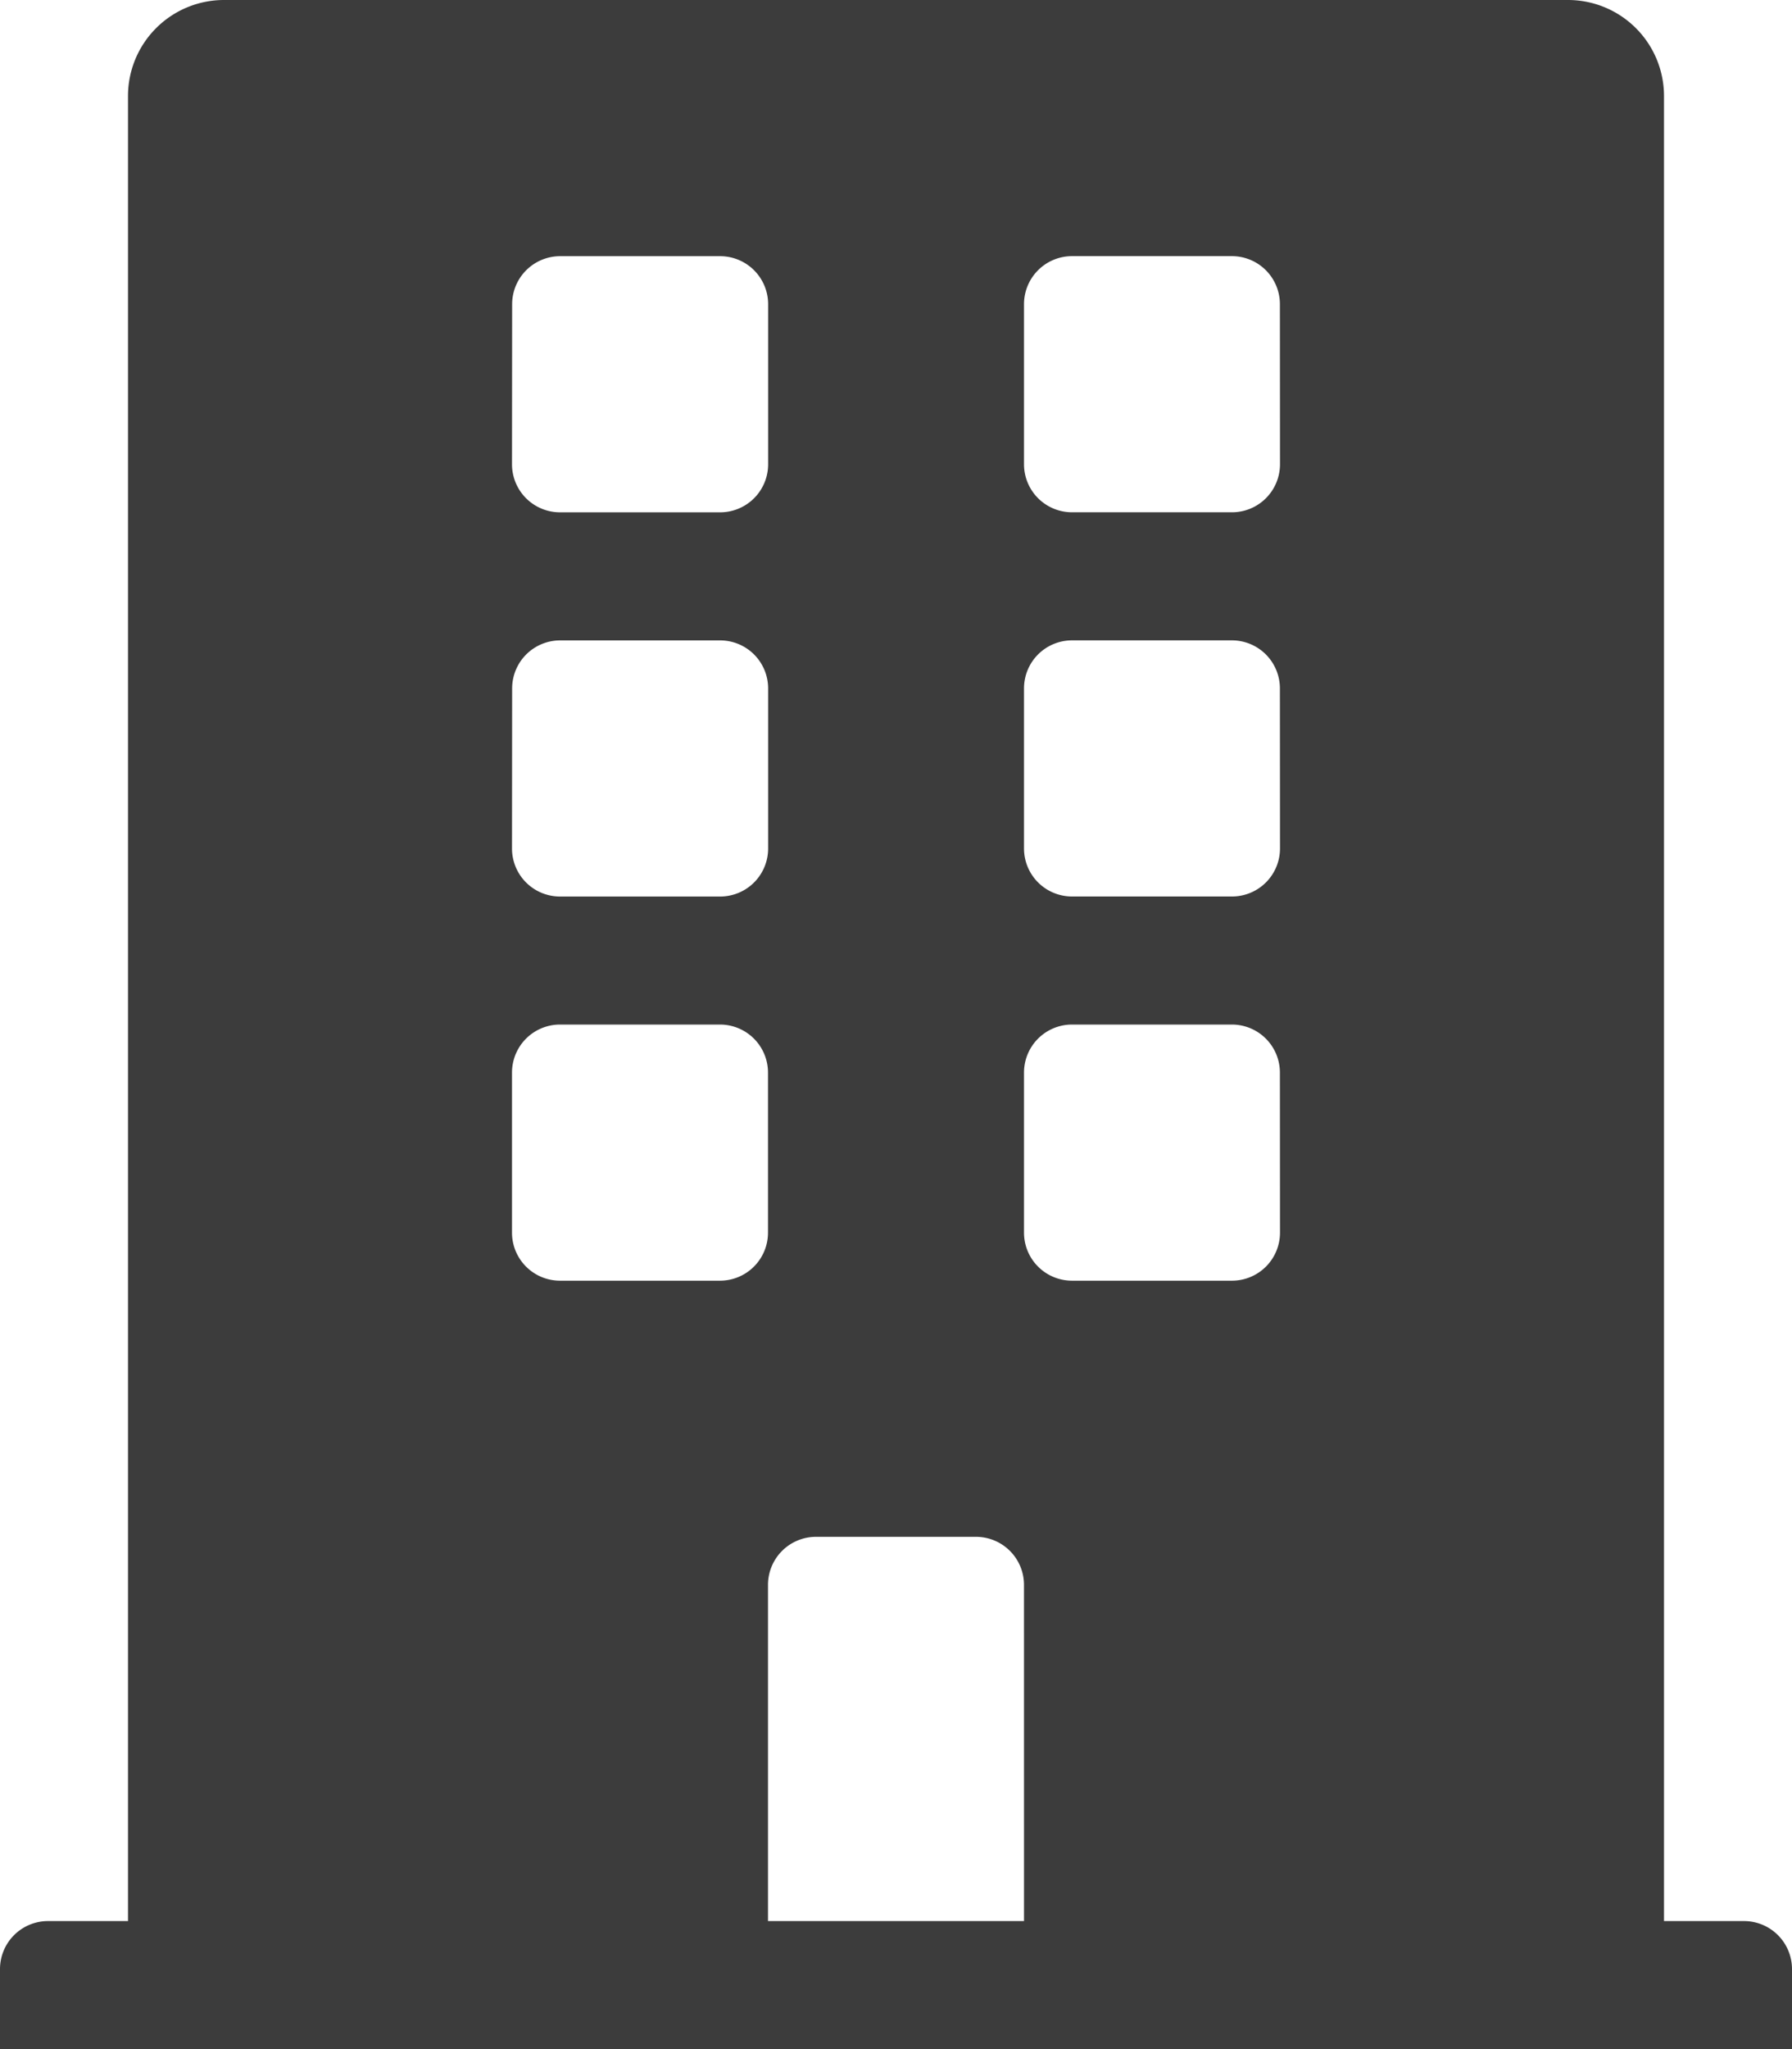
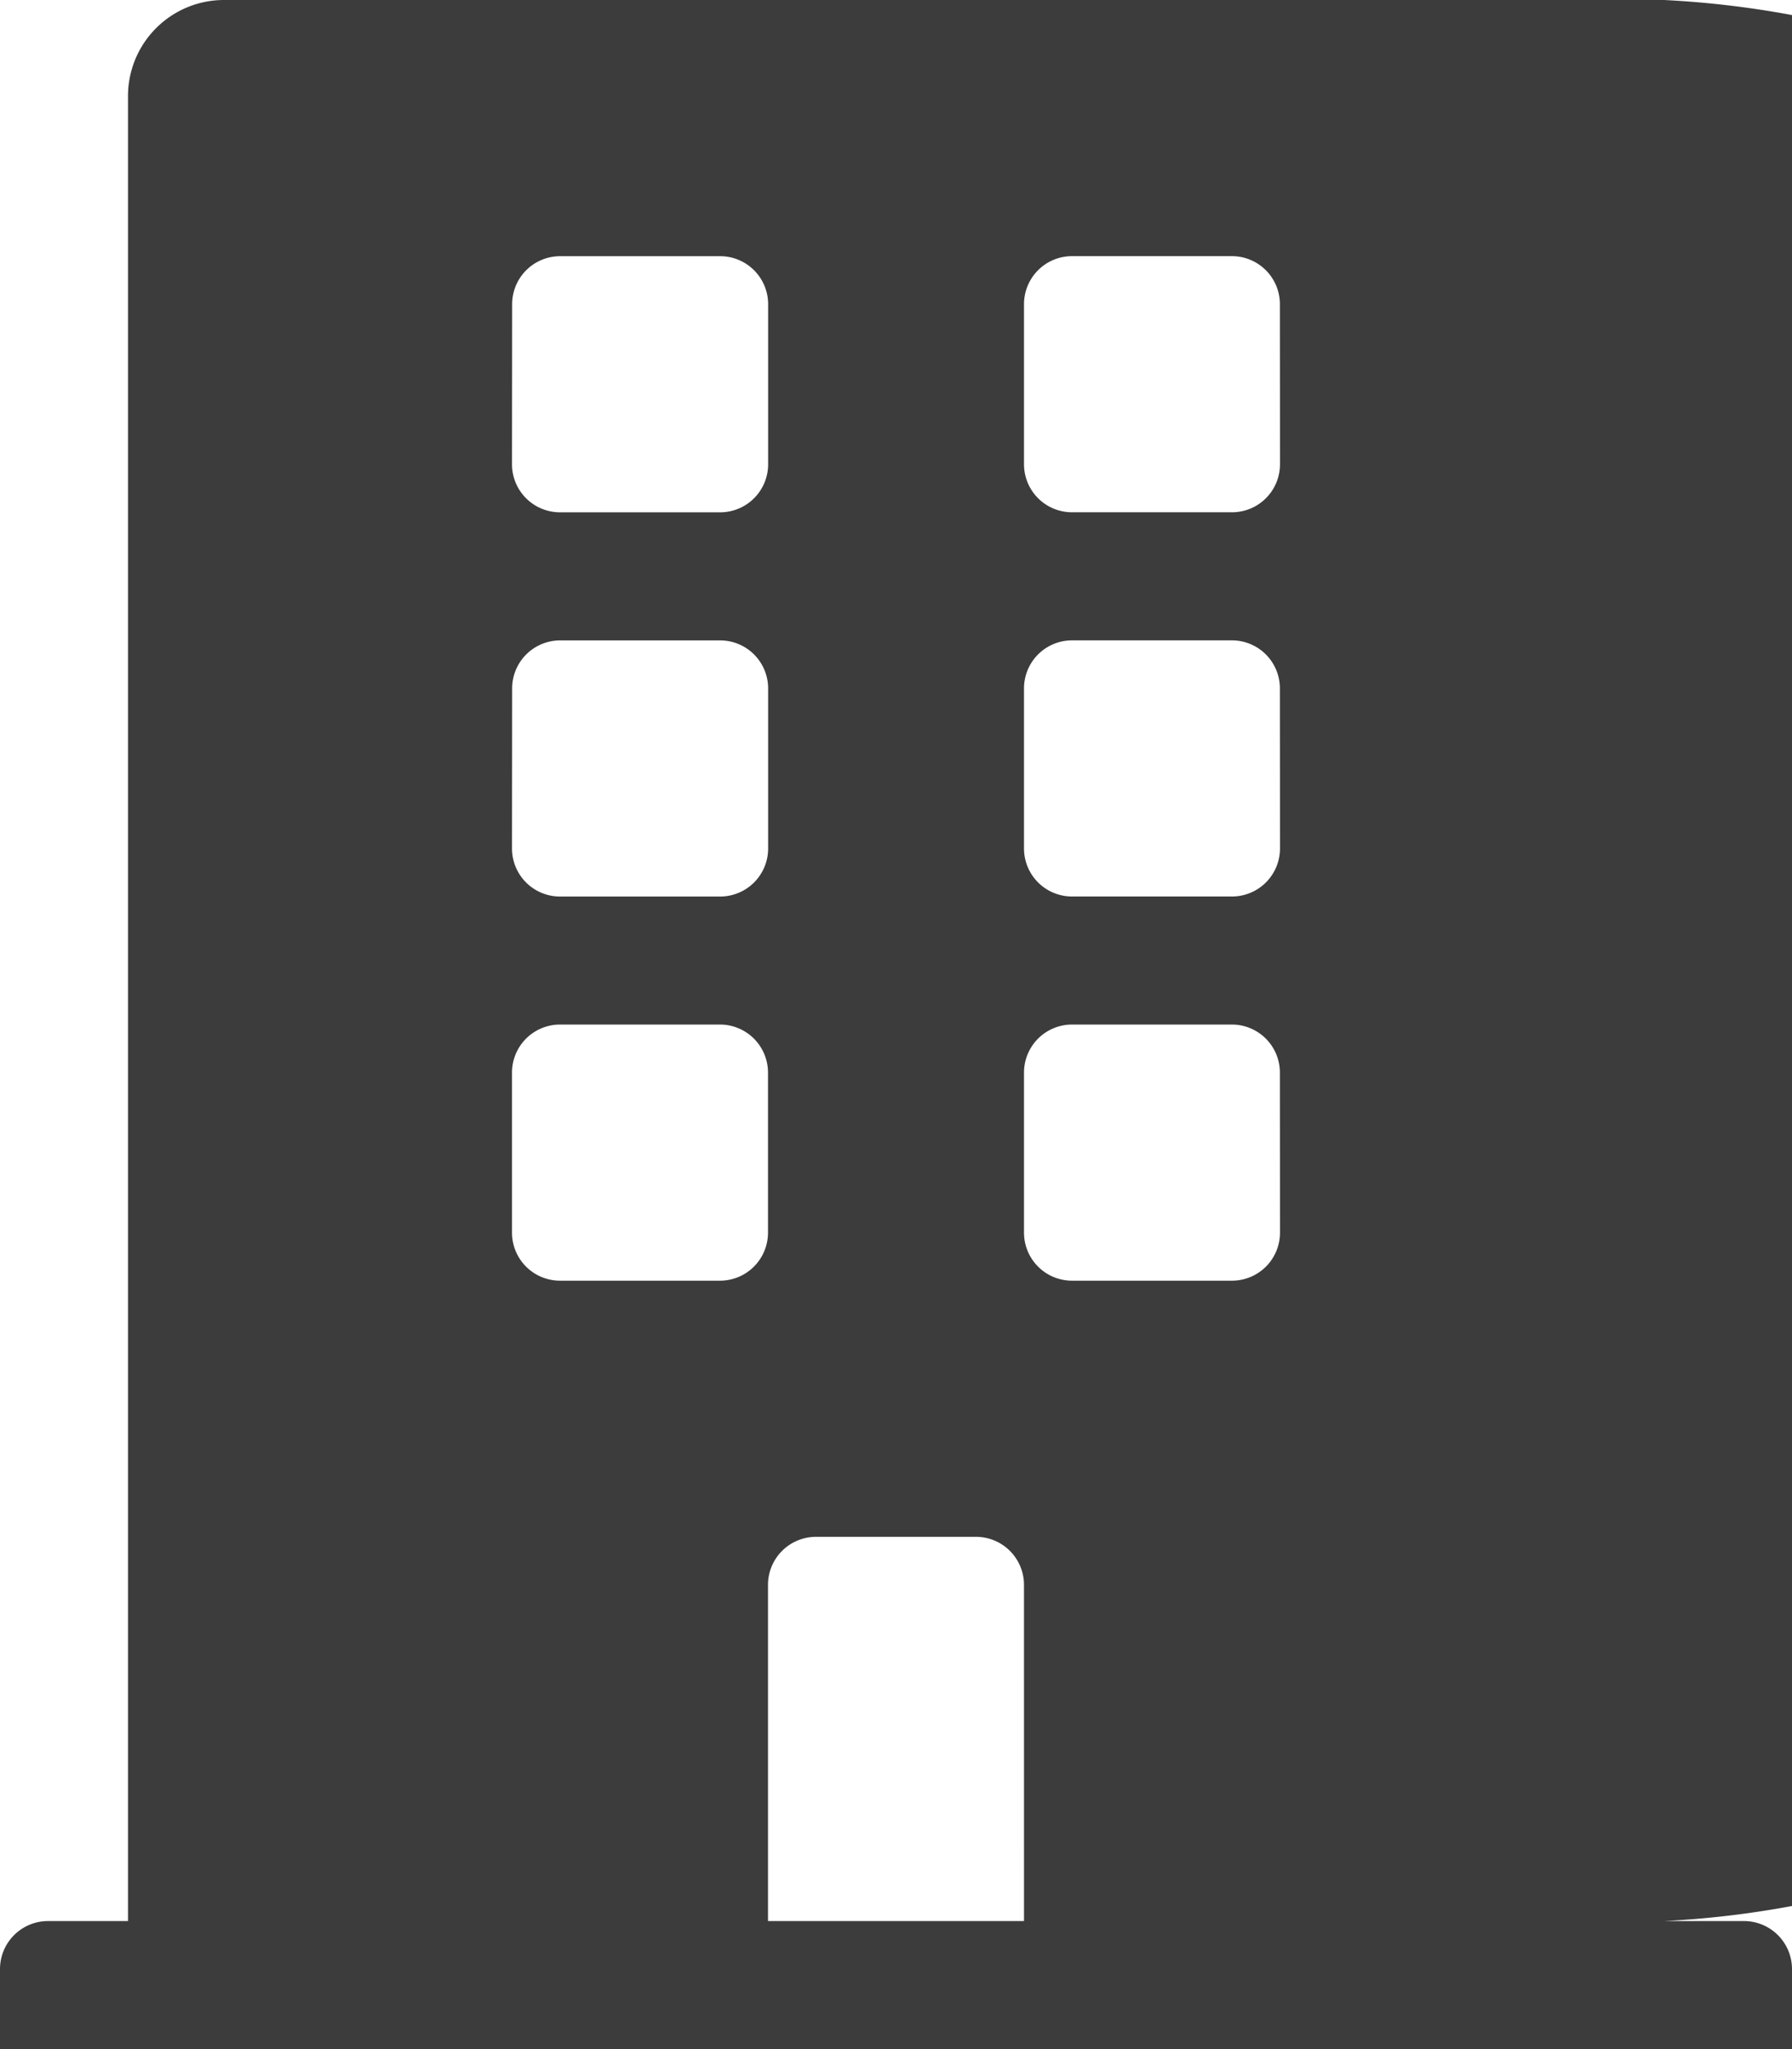
<svg xmlns="http://www.w3.org/2000/svg" width="90.625" height="103.572" viewBox="0 0 90.625 103.572">
  <g id="Group_1" data-name="Group 1" transform="translate(-142.187 -85.714)">
-     <path id="Icon_awesome-building" data-name="Icon awesome-building" d="M88.2,97.1H84.152V4.855A4.855,4.855,0,0,0,79.3,0H11.328A4.855,4.855,0,0,0,6.473,4.855V97.1H2.427A2.428,2.428,0,0,0,0,99.526v4.046H90.625V99.526A2.428,2.428,0,0,0,88.2,97.1Zm-62.3-81.724a2.428,2.428,0,0,1,2.427-2.427h8.092a2.428,2.428,0,0,1,2.427,2.427v8.092a2.428,2.428,0,0,1-2.427,2.427H28.32a2.428,2.428,0,0,1-2.427-2.427Zm0,19.42a2.428,2.428,0,0,1,2.427-2.427h8.092a2.428,2.428,0,0,1,2.427,2.427v8.092a2.428,2.428,0,0,1-2.427,2.427H28.32a2.428,2.428,0,0,1-2.427-2.427ZM36.412,64.732H28.32A2.428,2.428,0,0,1,25.893,62.3V54.213a2.428,2.428,0,0,1,2.427-2.427h8.092a2.428,2.428,0,0,1,2.427,2.427V62.3A2.428,2.428,0,0,1,36.412,64.732ZM51.786,97.1H38.839V80.106a2.428,2.428,0,0,1,2.427-2.427h8.092a2.428,2.428,0,0,1,2.427,2.427ZM64.732,62.3A2.428,2.428,0,0,1,62.3,64.732H54.213A2.428,2.428,0,0,1,51.786,62.3V54.213a2.428,2.428,0,0,1,2.427-2.427H62.3a2.428,2.428,0,0,1,2.427,2.427Zm0-19.42A2.428,2.428,0,0,1,62.3,45.313H54.213a2.428,2.428,0,0,1-2.427-2.427V34.794a2.428,2.428,0,0,1,2.427-2.427H62.3a2.428,2.428,0,0,1,2.427,2.427Zm0-19.42A2.428,2.428,0,0,1,62.3,25.893H54.213a2.428,2.428,0,0,1-2.427-2.427V15.374a2.428,2.428,0,0,1,2.427-2.427H62.3a2.428,2.428,0,0,1,2.427,2.427Z" transform="translate(142.187 85.714)" fill="#3c3c3c" />
+     <path id="Icon_awesome-building" data-name="Icon awesome-building" d="M88.2,97.1H84.152A4.855,4.855,0,0,0,79.3,0H11.328A4.855,4.855,0,0,0,6.473,4.855V97.1H2.427A2.428,2.428,0,0,0,0,99.526v4.046H90.625V99.526A2.428,2.428,0,0,0,88.2,97.1Zm-62.3-81.724a2.428,2.428,0,0,1,2.427-2.427h8.092a2.428,2.428,0,0,1,2.427,2.427v8.092a2.428,2.428,0,0,1-2.427,2.427H28.32a2.428,2.428,0,0,1-2.427-2.427Zm0,19.42a2.428,2.428,0,0,1,2.427-2.427h8.092a2.428,2.428,0,0,1,2.427,2.427v8.092a2.428,2.428,0,0,1-2.427,2.427H28.32a2.428,2.428,0,0,1-2.427-2.427ZM36.412,64.732H28.32A2.428,2.428,0,0,1,25.893,62.3V54.213a2.428,2.428,0,0,1,2.427-2.427h8.092a2.428,2.428,0,0,1,2.427,2.427V62.3A2.428,2.428,0,0,1,36.412,64.732ZM51.786,97.1H38.839V80.106a2.428,2.428,0,0,1,2.427-2.427h8.092a2.428,2.428,0,0,1,2.427,2.427ZM64.732,62.3A2.428,2.428,0,0,1,62.3,64.732H54.213A2.428,2.428,0,0,1,51.786,62.3V54.213a2.428,2.428,0,0,1,2.427-2.427H62.3a2.428,2.428,0,0,1,2.427,2.427Zm0-19.42A2.428,2.428,0,0,1,62.3,45.313H54.213a2.428,2.428,0,0,1-2.427-2.427V34.794a2.428,2.428,0,0,1,2.427-2.427H62.3a2.428,2.428,0,0,1,2.427,2.427Zm0-19.42A2.428,2.428,0,0,1,62.3,25.893H54.213a2.428,2.428,0,0,1-2.427-2.427V15.374a2.428,2.428,0,0,1,2.427-2.427H62.3a2.428,2.428,0,0,1,2.427,2.427Z" transform="translate(142.187 85.714)" fill="#3c3c3c" />
  </g>
</svg>